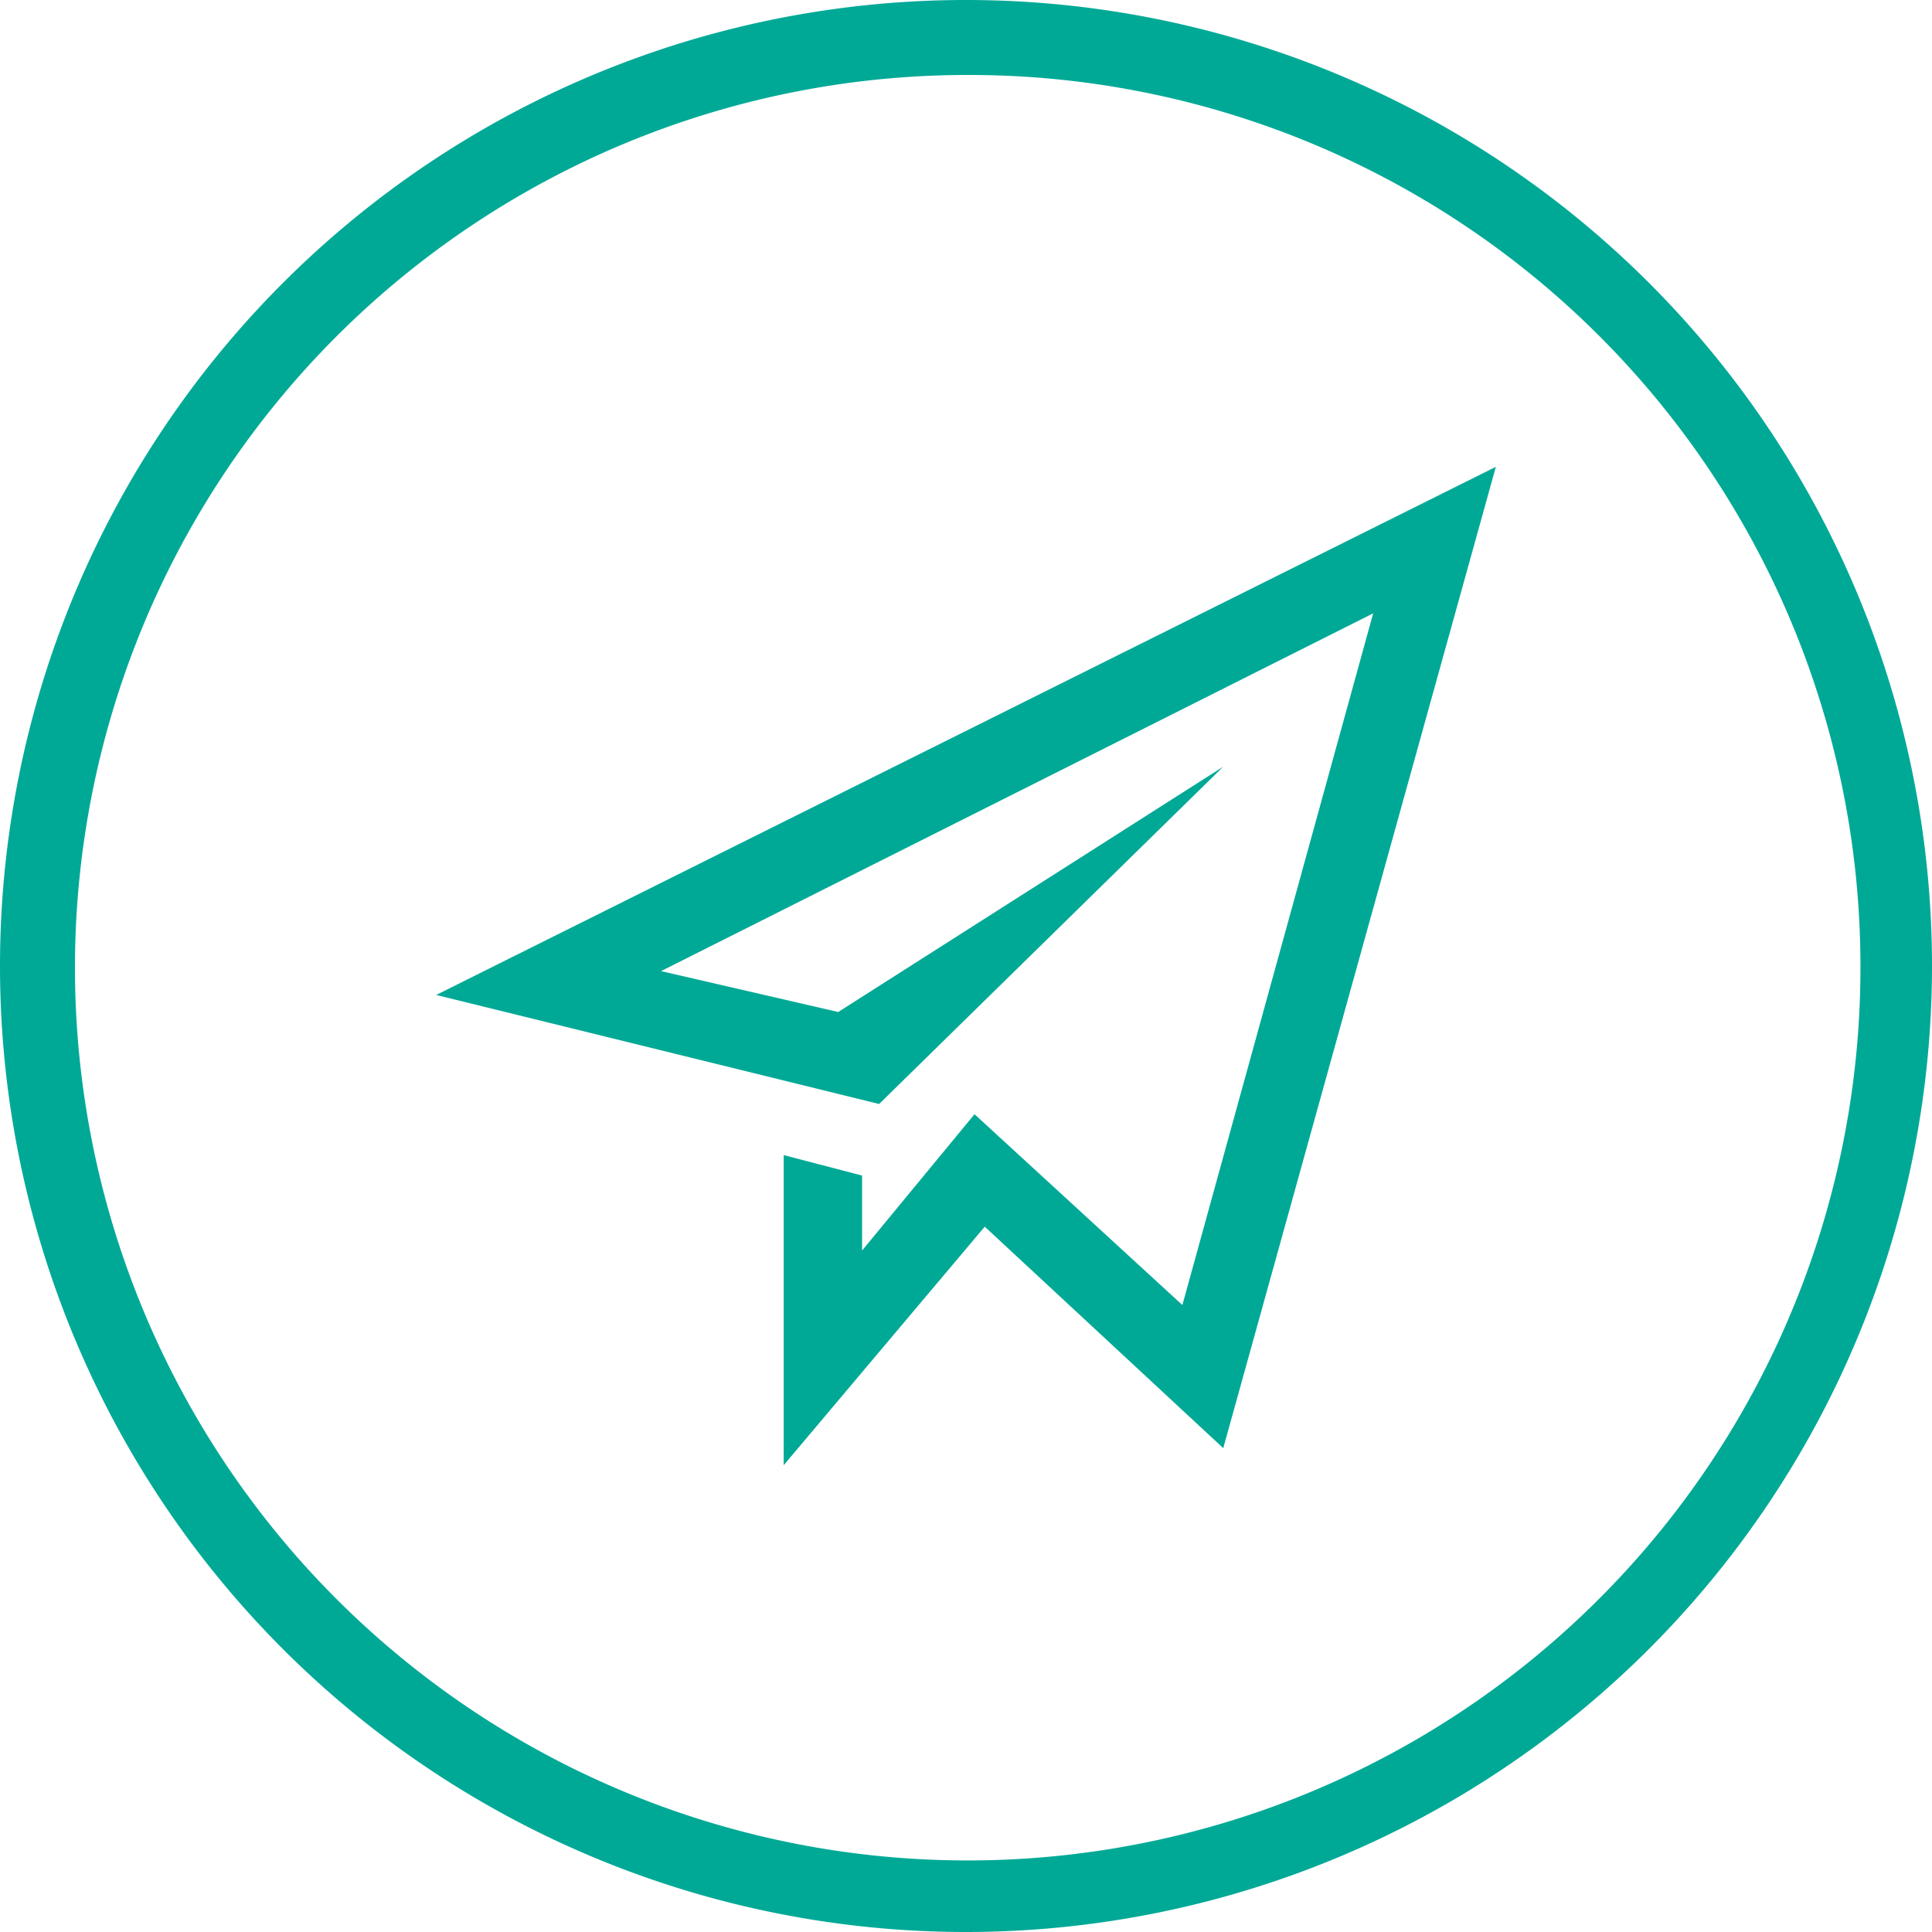
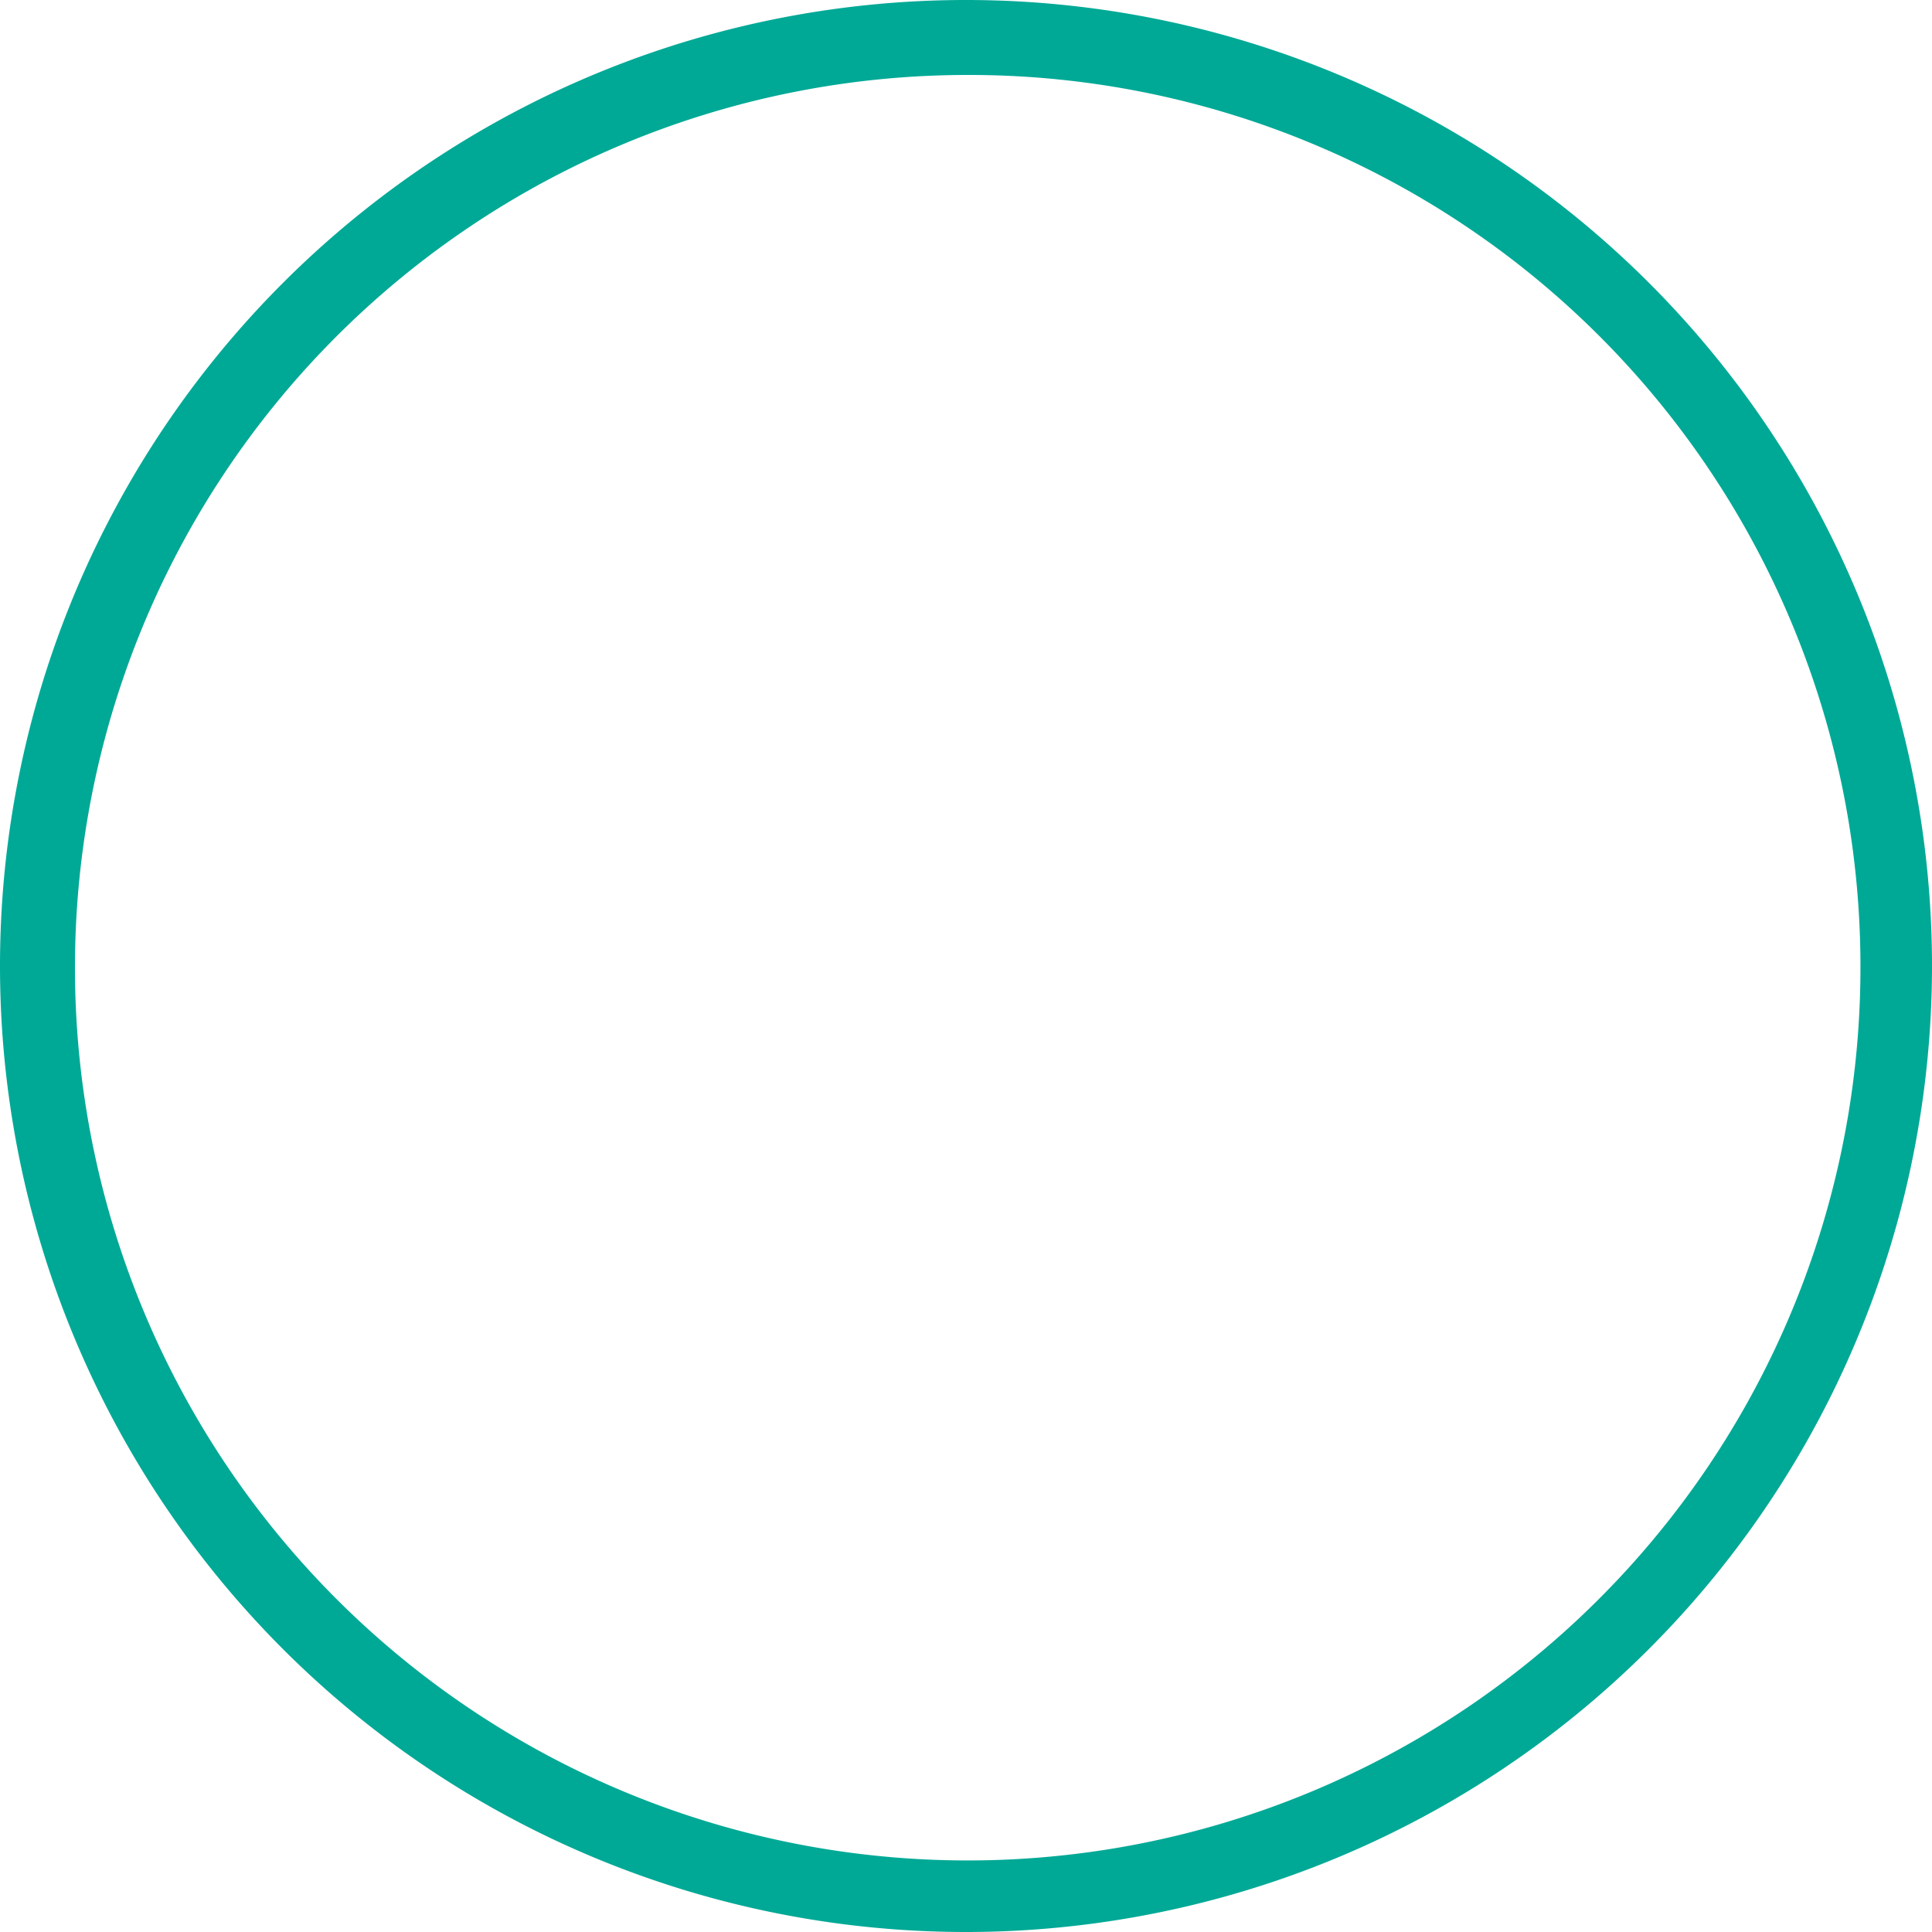
<svg xmlns="http://www.w3.org/2000/svg" id="Calque_1" data-name="Calque 1" viewBox="0 0 56.7 56.7">
  <title>picto-rond-avion-papier-vert</title>
  <path d="M28.4,56.7A28.35,28.35,0,1,1,56.7,28.4,28.36,28.36,0,0,1,28.4,56.7m0-54.5A26.2,26.2,0,1,0,54.6,28.4,26.16,26.16,0,0,0,28.4,2.2" style="fill:#00a996" />
-   <polygon points="12.8 29.2 25.8 32.4 35.9 22.5 24.6 29.7 19.4 28.5 40.3 18 34.7 38.3 28.6 32.7 25.3 36.7 25.3 34.5 23 33.9 23 43 28.9 36 35.9 42.5 43.9 13.7 12.8 29.2" style="fill:#00a996" />
</svg>